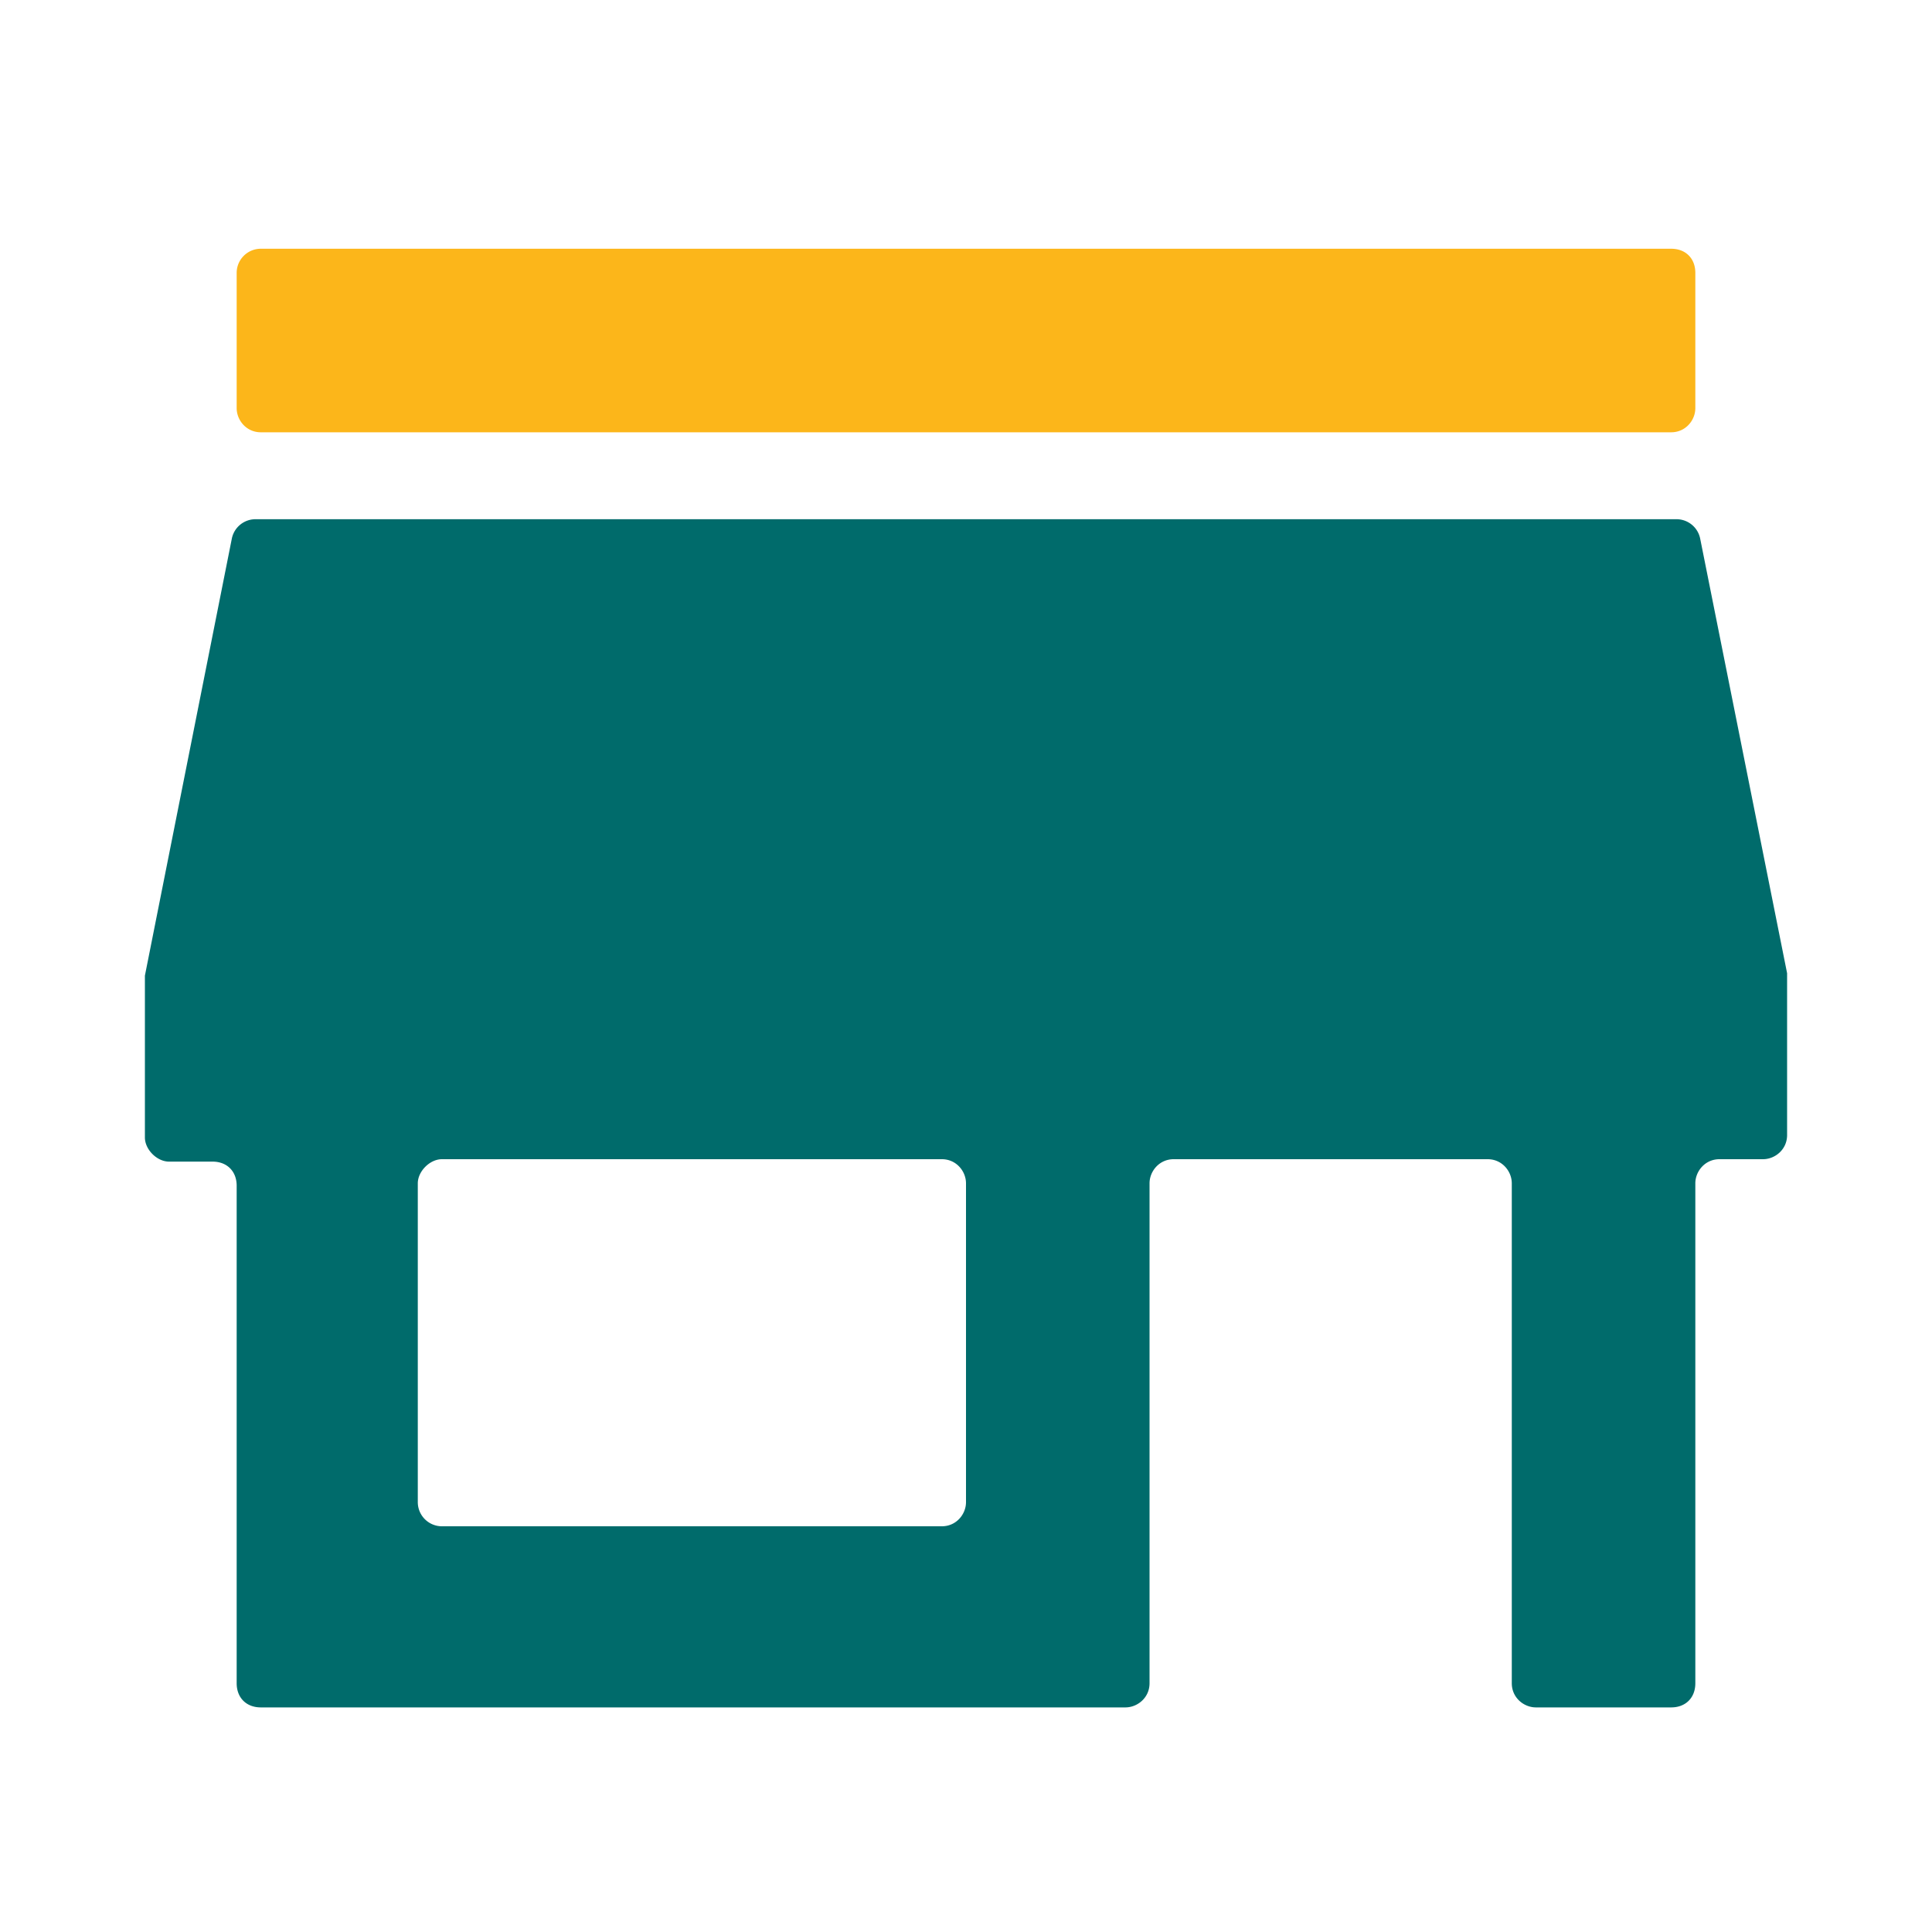
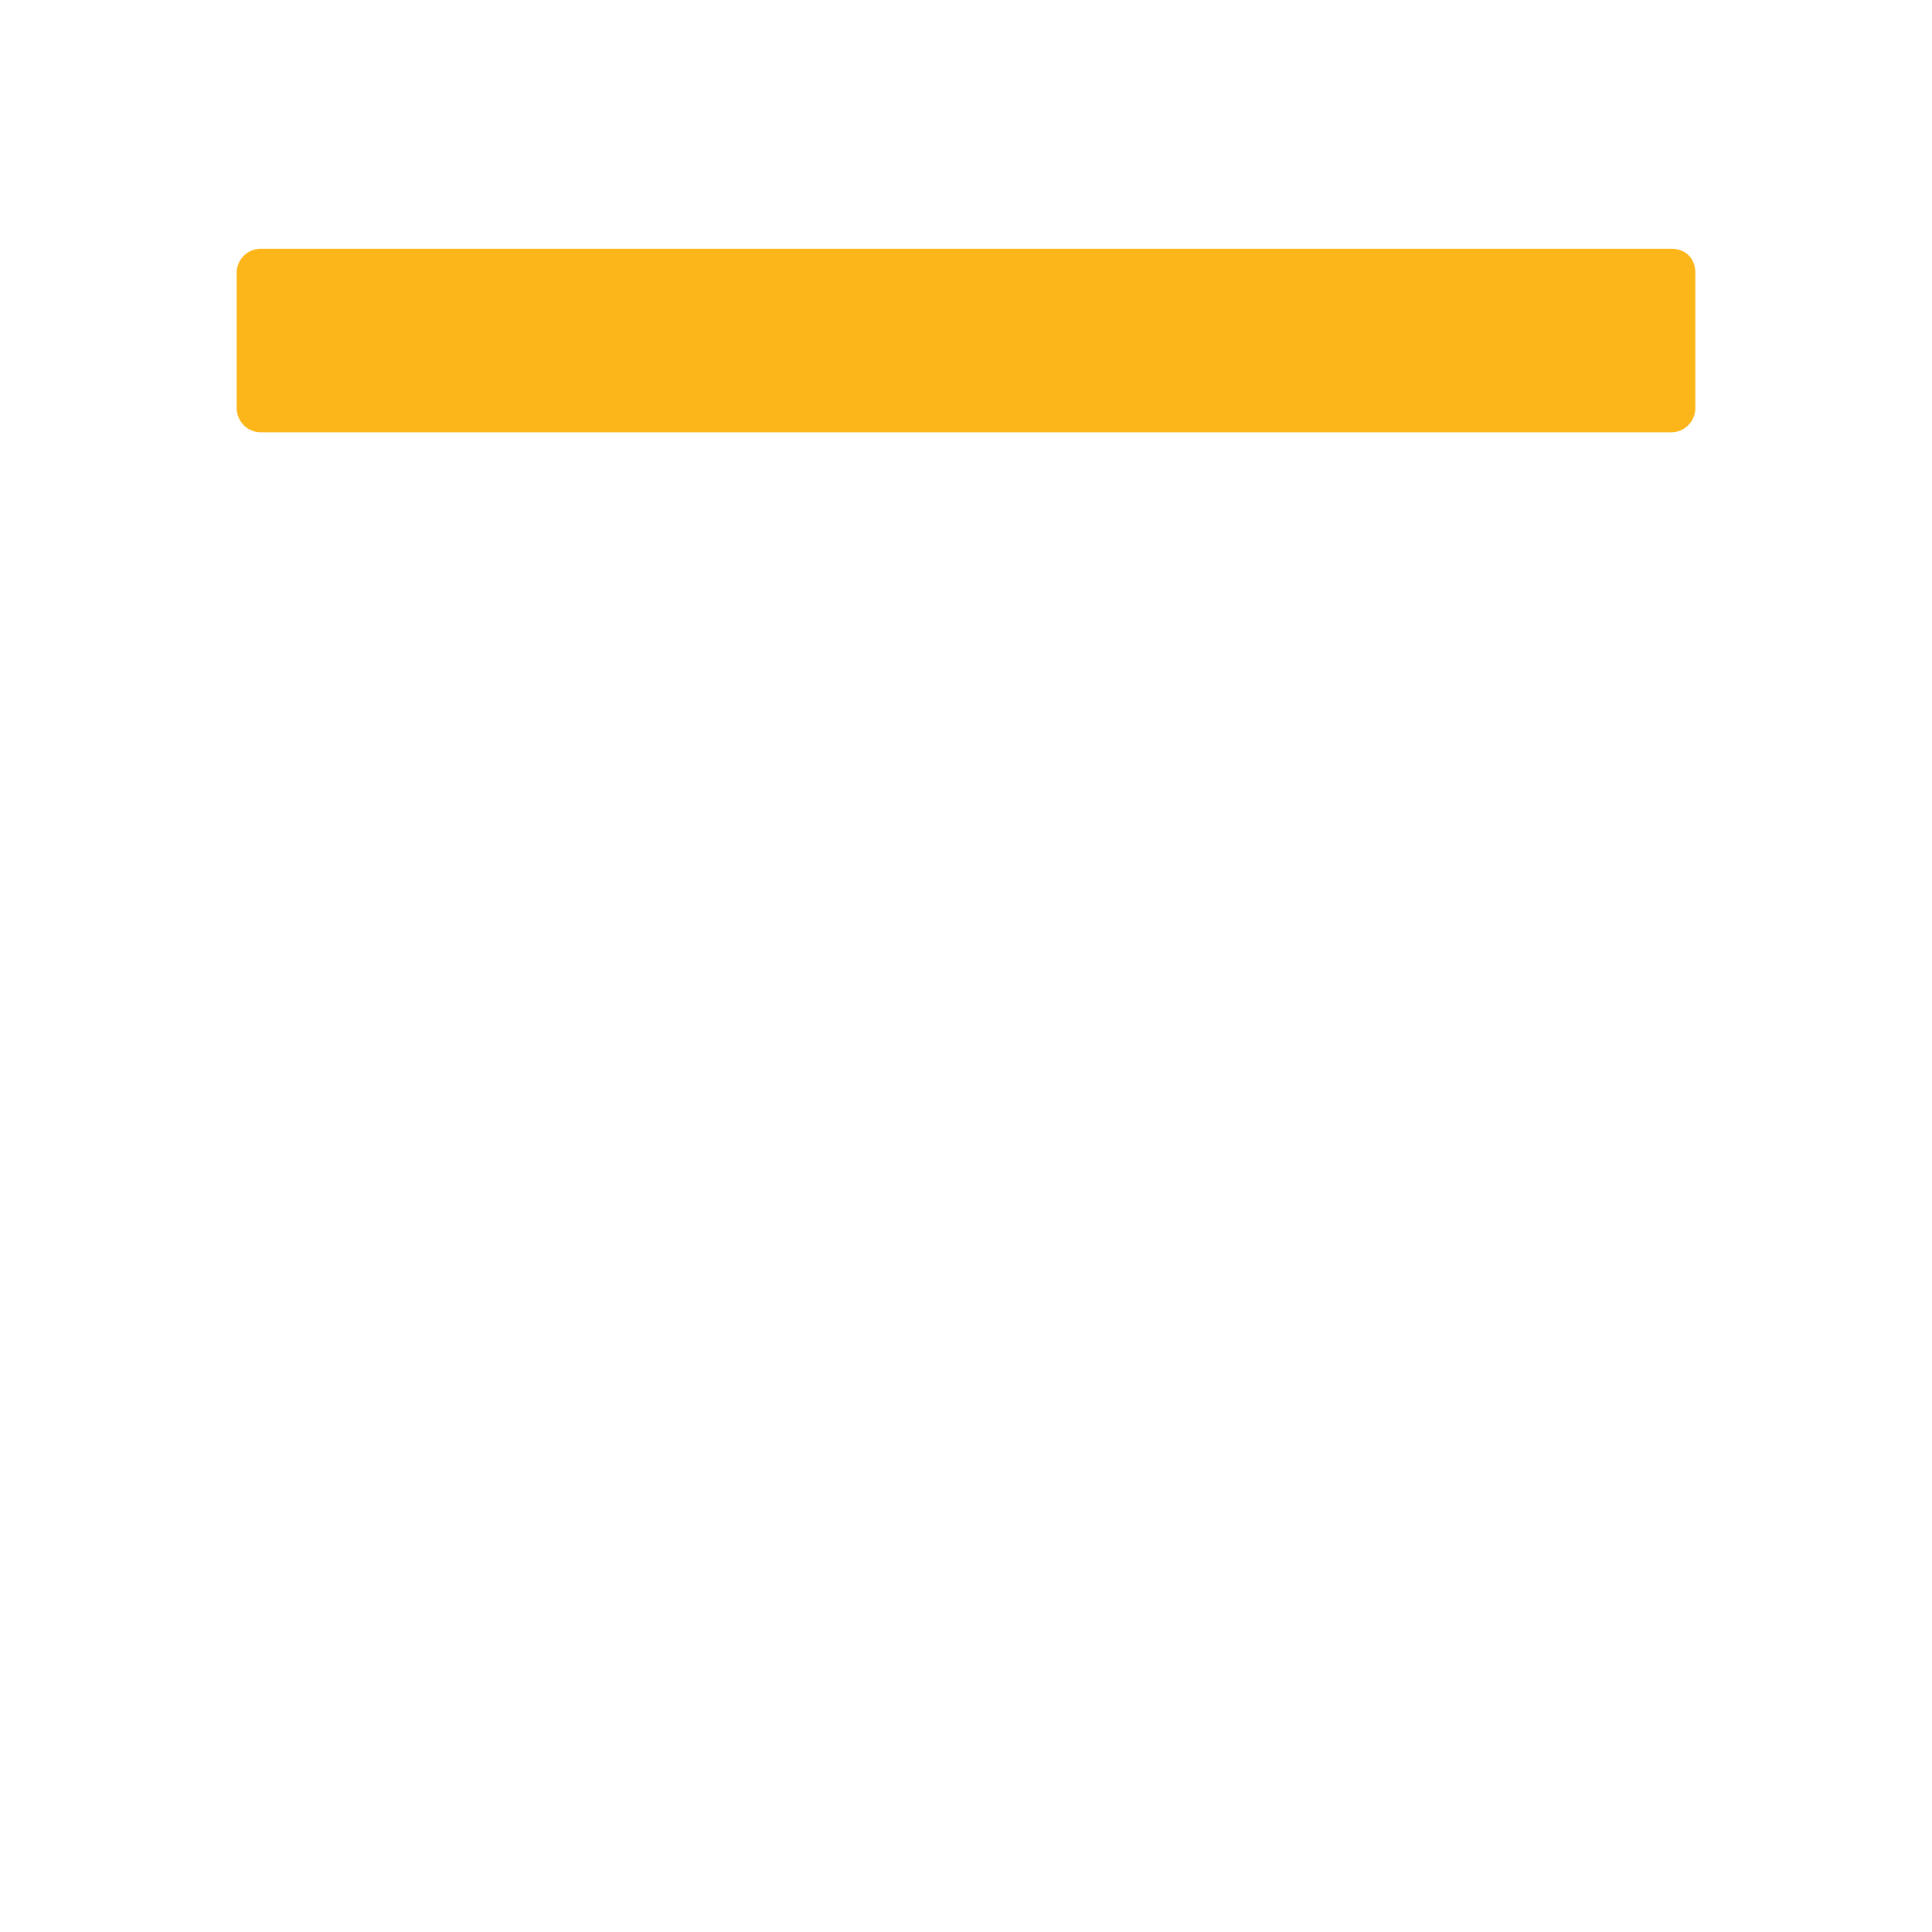
<svg xmlns="http://www.w3.org/2000/svg" viewBox="0 0 80 80">
  <path d="M69.2 10.3H10.8a1 1 0 0 0-1 1v5.6c0 .5.4 1 1 1h58.4c.6 0 1-.5 1-1v-5.6c0-.6-.4-1-1-1" fill="#fcb61a" fill-rule="evenodd" />
-   <path d="M39 63.2H18.3a1 1 0 0 1-1-1V49c0-.5.5-1 1-1H39c.6 0 1 .5 1 1v13.2c0 .5-.4 1-1 1M74 47v-6.5-.2l-3.6-18a1 1 0 0 0-1-.8H10.6a1 1 0 0 0-1 .8L6 40.4v6.7c0 .5.5 1 1 1h1.8c.6 0 1 .4 1 1v20.6c0 .6.4 1 1 1h35.8c.5 0 1-.4 1-1V49c0-.5.4-1 1-1h13c.6 0 1 .5 1 1v20.7c0 .6.5 1 1 1h5.6c.6 0 1-.4 1-1V49c0-.5.4-1 1-1H73c.5 0 1-.4 1-1" fill="#006b6b" fill-rule="evenodd" />
</svg>